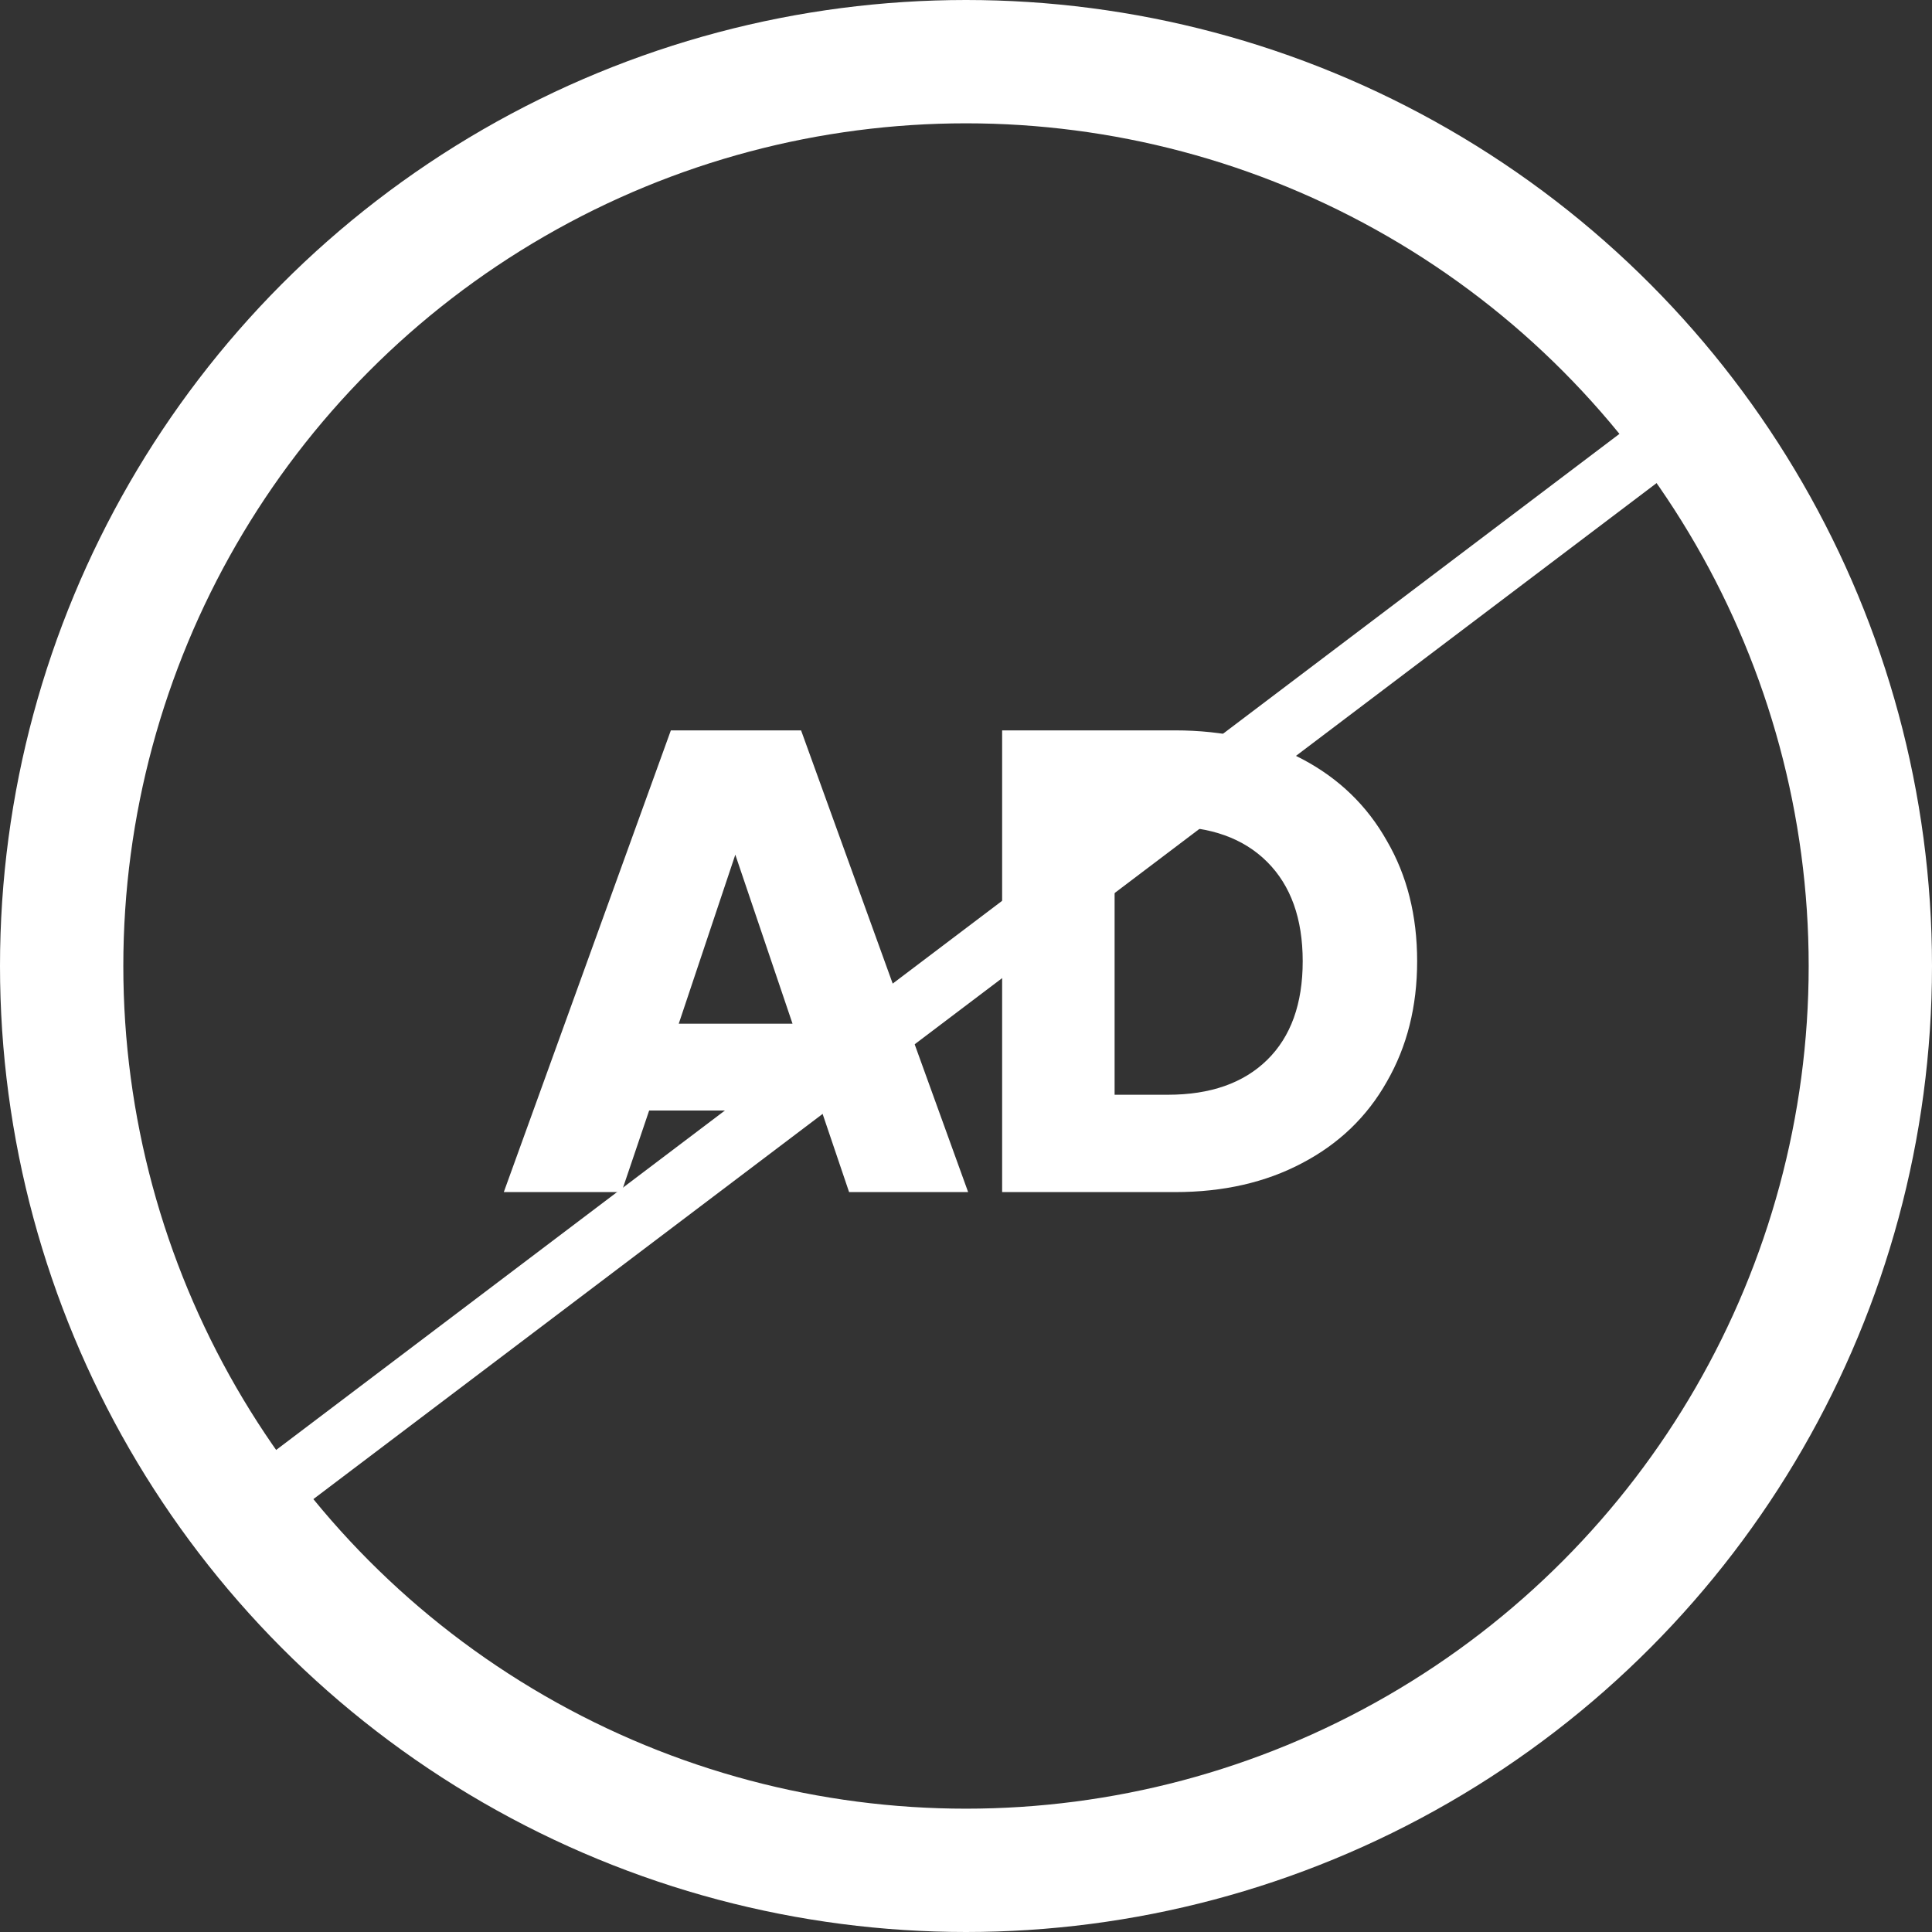
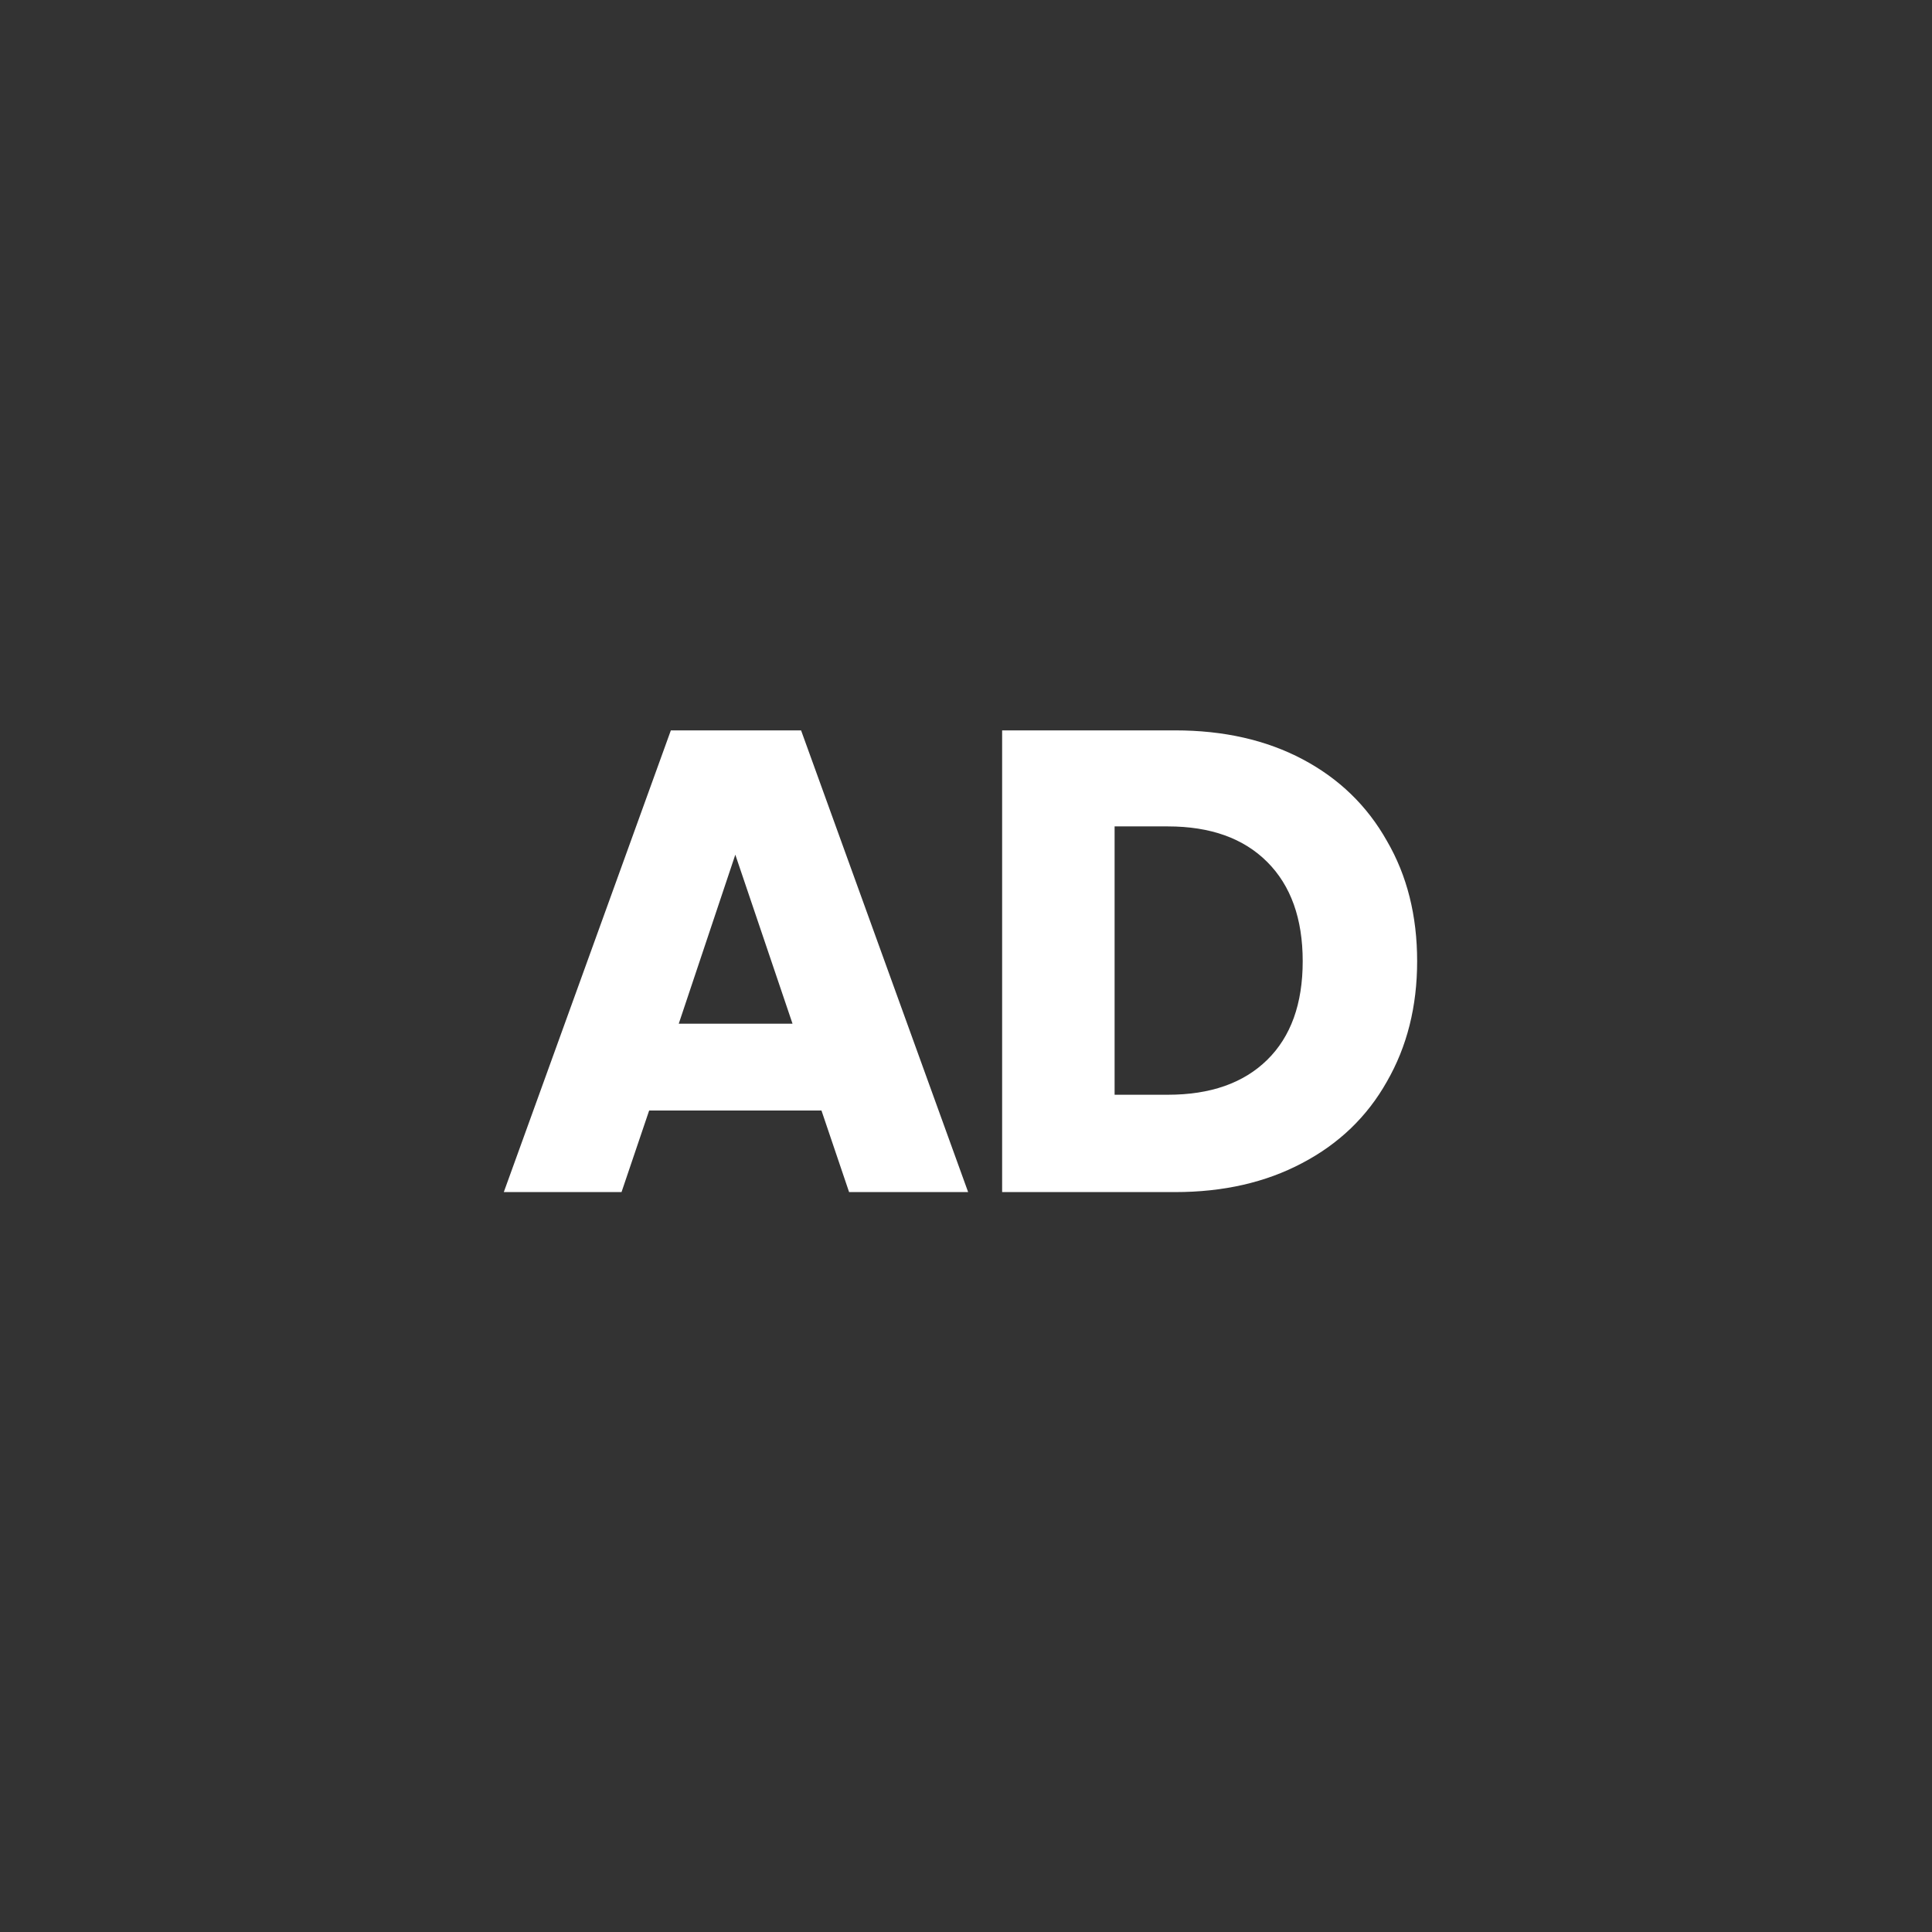
<svg xmlns="http://www.w3.org/2000/svg" width="47" height="47" viewBox="0 0 47 47" fill="none">
  <rect x="0" y="0" width="47" height="47" fill="#333333" stroke="none" />
-   <path d="M19.984 27.016H15.792L15.12 29H12.256L16.32 17.768H19.488L23.552 29H20.656L19.984 27.016ZM19.28 24.904L17.888 20.792L16.512 24.904H19.28ZM28.587 17.768C29.771 17.768 30.805 18.003 31.691 18.472C32.576 18.941 33.259 19.603 33.739 20.456C34.23 21.299 34.475 22.275 34.475 23.384C34.475 24.483 34.23 25.459 33.739 26.312C33.259 27.165 32.571 27.827 31.675 28.296C30.79 28.765 29.76 29 28.587 29H24.379V17.768H28.587ZM28.411 26.632C29.445 26.632 30.251 26.349 30.827 25.784C31.403 25.219 31.691 24.419 31.691 23.384C31.691 22.349 31.403 21.544 30.827 20.968C30.251 20.392 29.445 20.104 28.411 20.104H27.115V26.632H28.411Z" fill="white" />
-   <circle cx="23.5" cy="23.5" r="22" stroke="white" stroke-width="3" />
-   <line x1="6.548" y1="36.342" x2="40.842" y2="10.402" stroke="white" stroke-width="1.5" />
+   <path d="M19.984 27.016H15.792L15.12 29H12.256L16.32 17.768H19.488L23.552 29H20.656L19.984 27.016M19.28 24.904L17.888 20.792L16.512 24.904H19.28ZM28.587 17.768C29.771 17.768 30.805 18.003 31.691 18.472C32.576 18.941 33.259 19.603 33.739 20.456C34.23 21.299 34.475 22.275 34.475 23.384C34.475 24.483 34.23 25.459 33.739 26.312C33.259 27.165 32.571 27.827 31.675 28.296C30.79 28.765 29.76 29 28.587 29H24.379V17.768H28.587ZM28.411 26.632C29.445 26.632 30.251 26.349 30.827 25.784C31.403 25.219 31.691 24.419 31.691 23.384C31.691 22.349 31.403 21.544 30.827 20.968C30.251 20.392 29.445 20.104 28.411 20.104H27.115V26.632H28.411Z" fill="white" />
</svg>